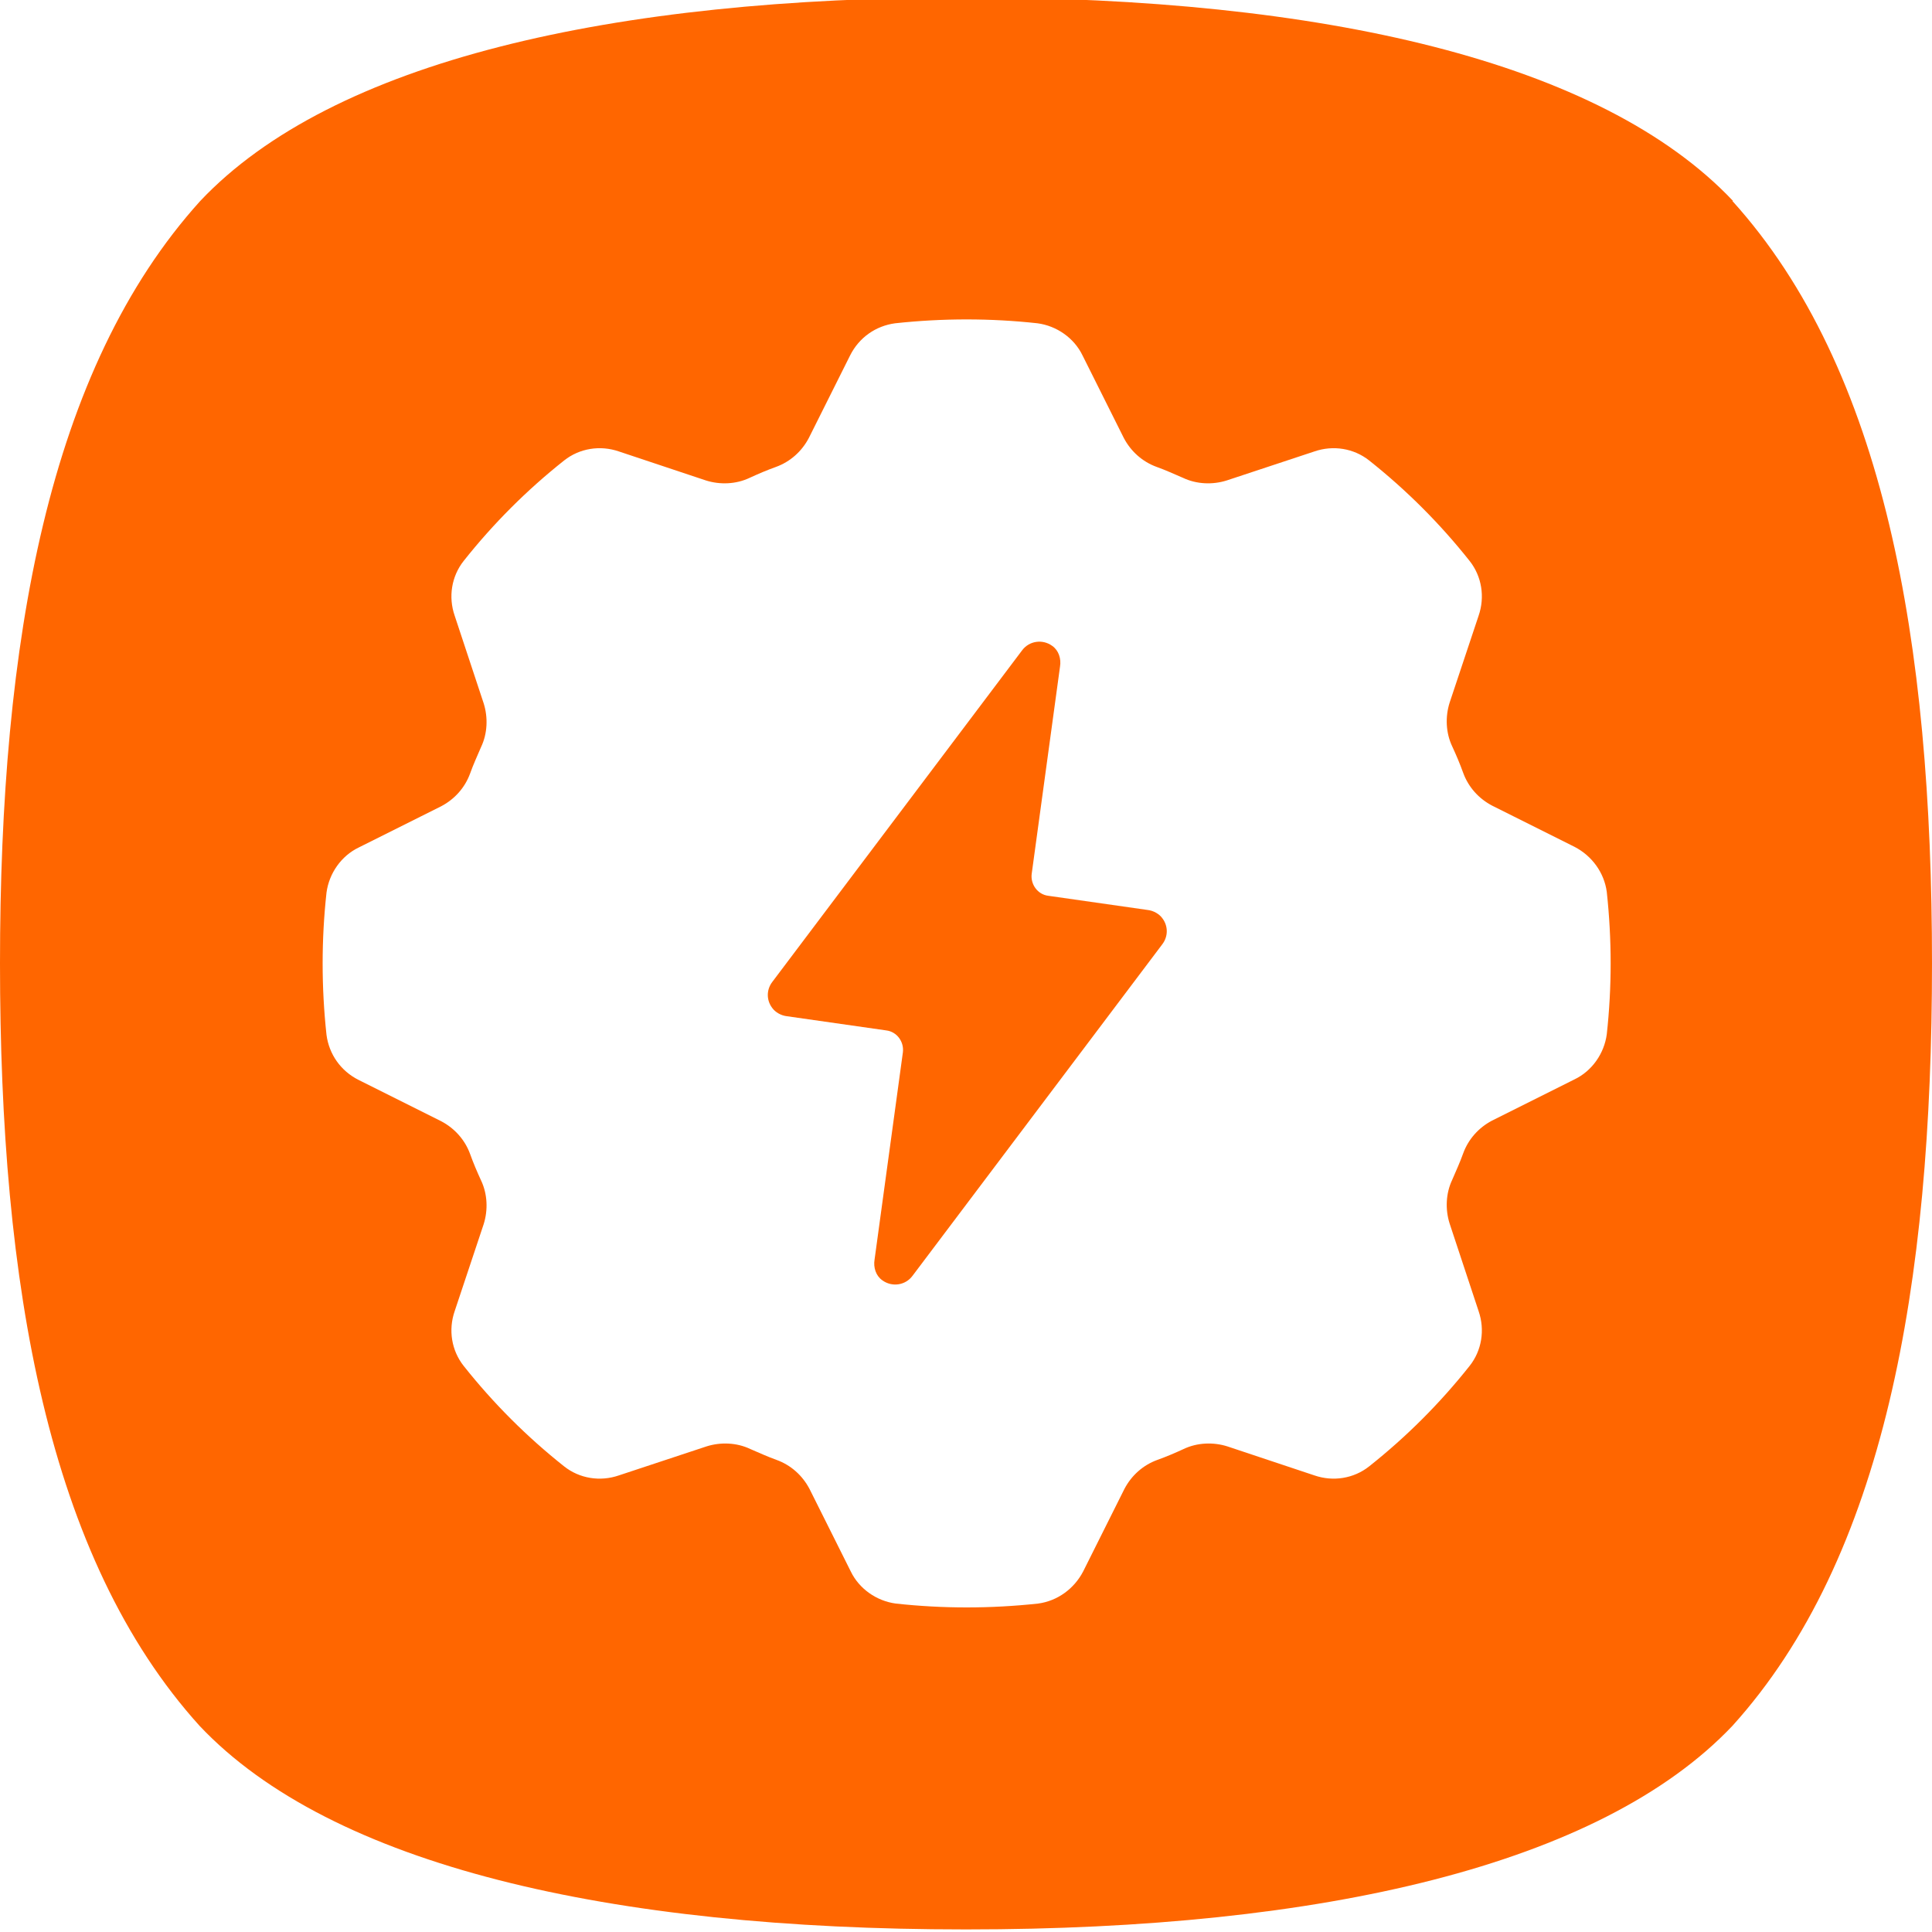
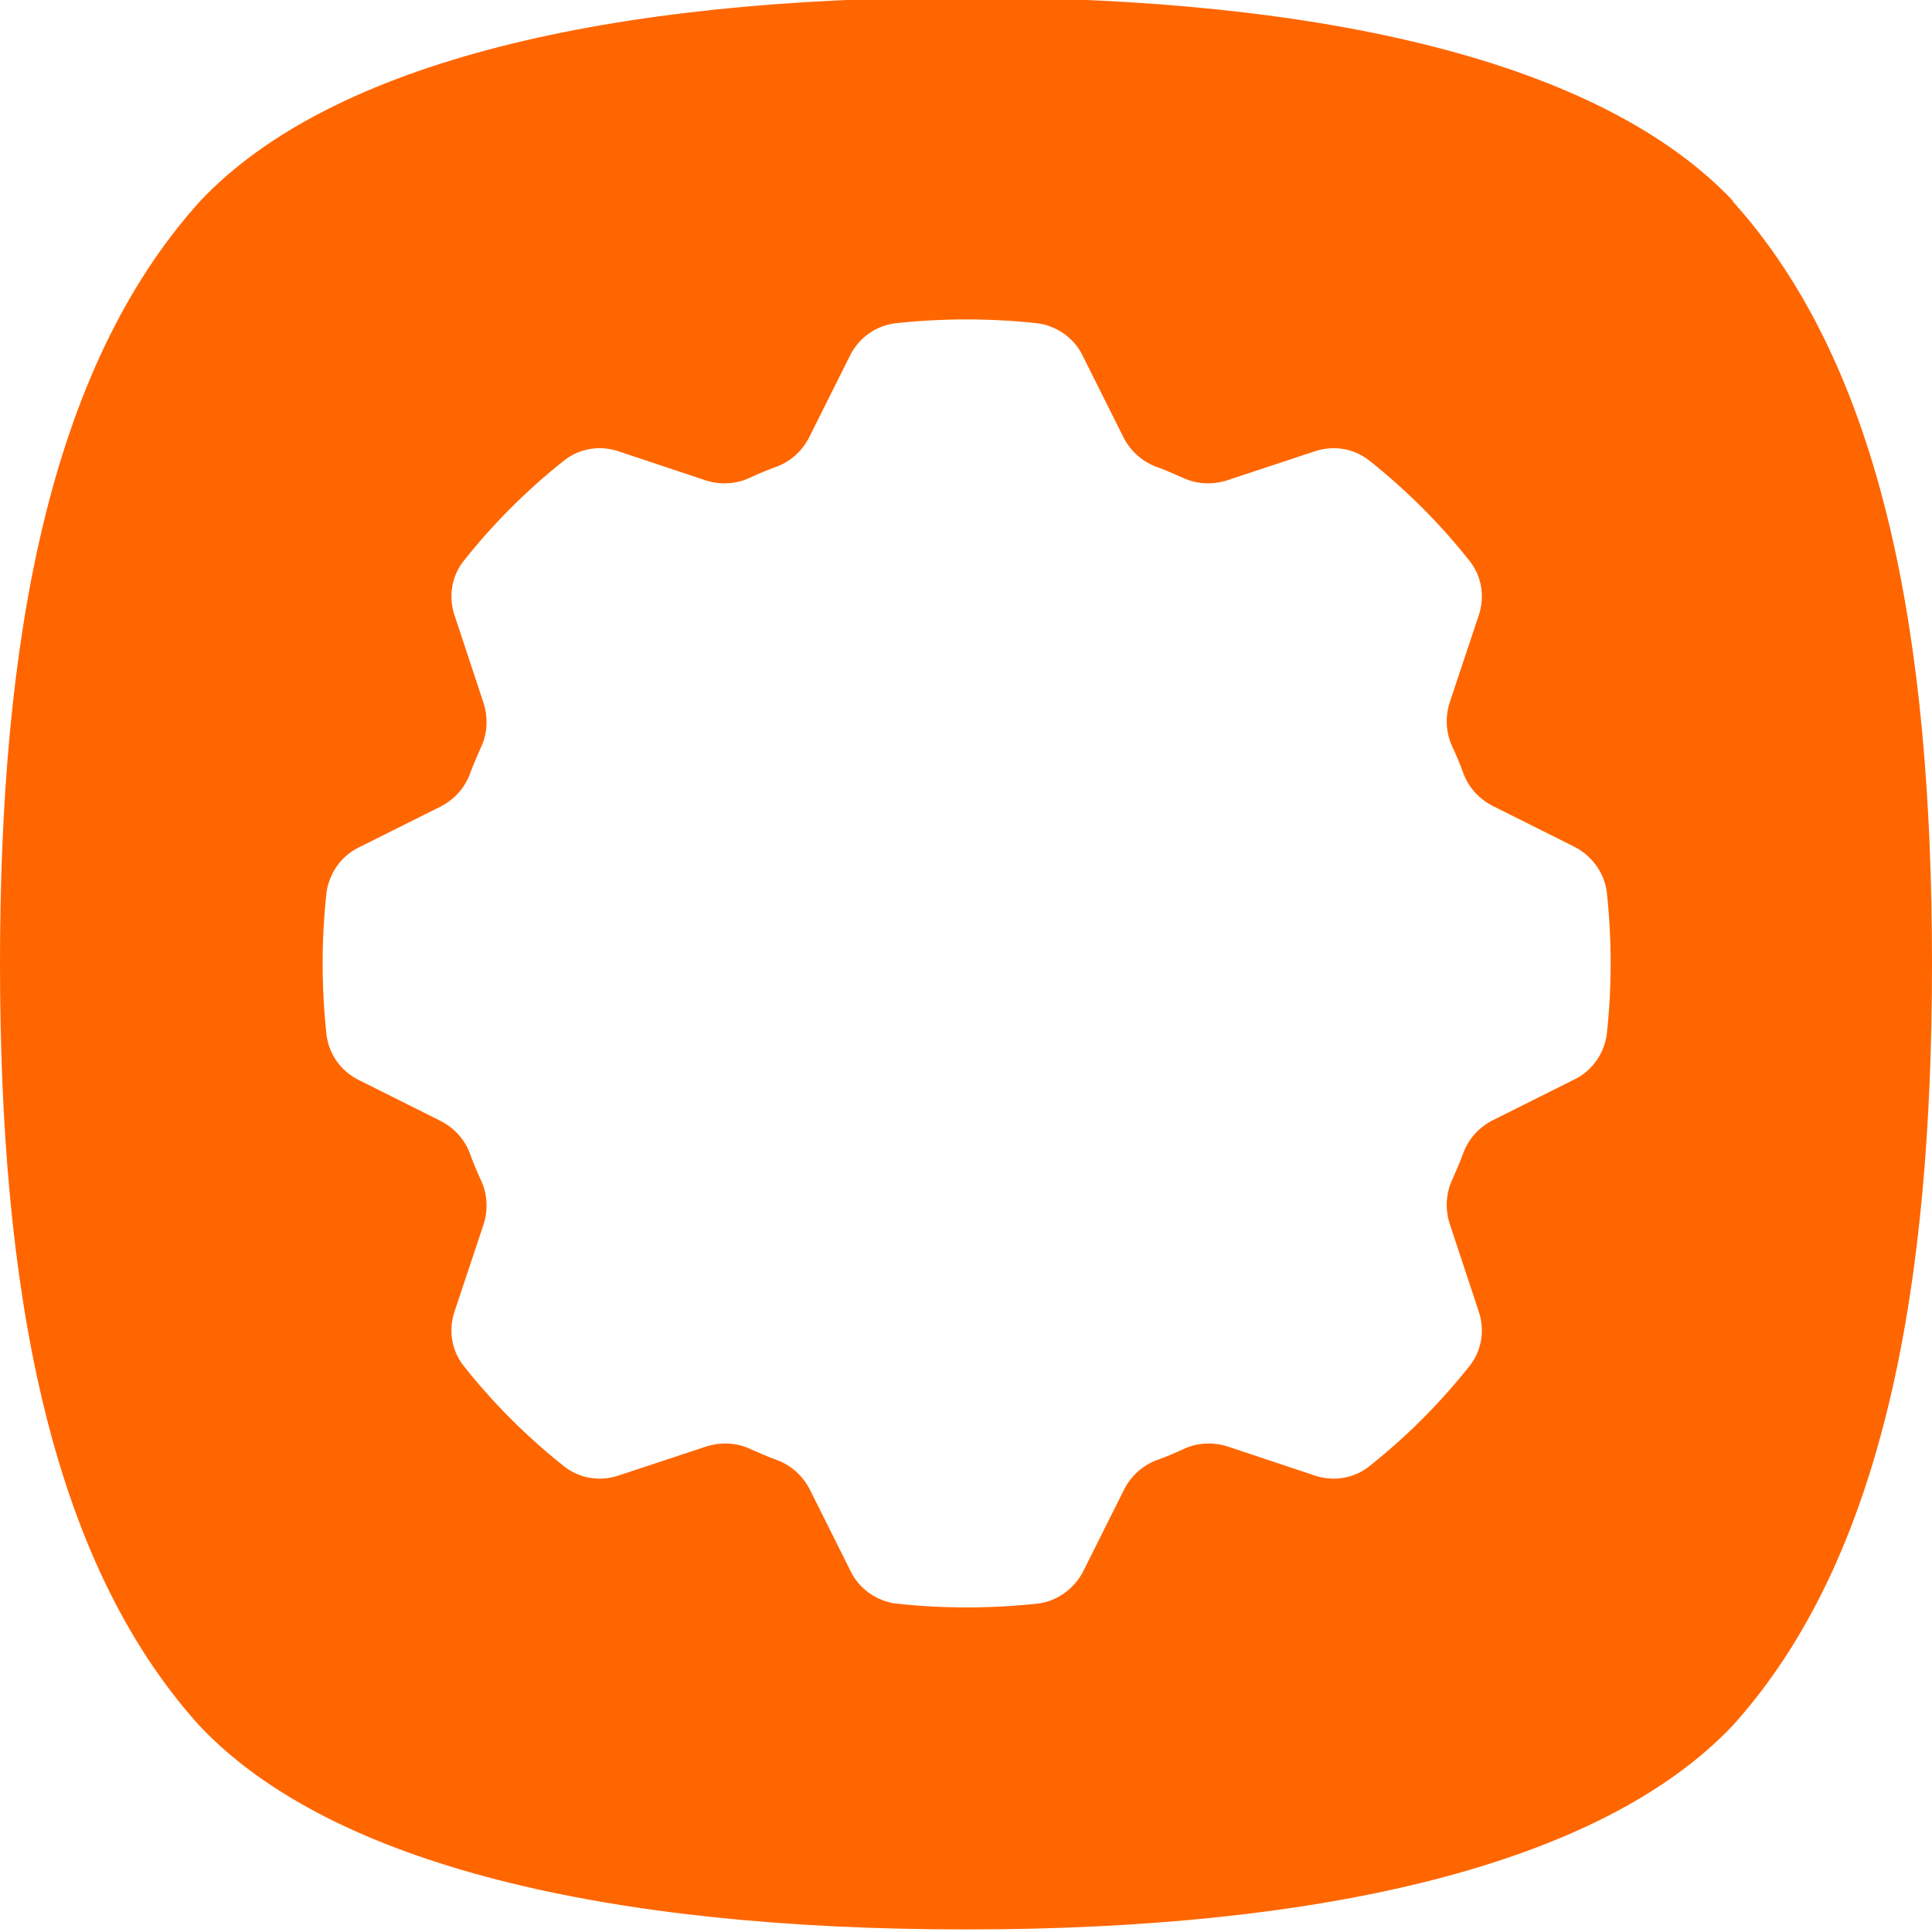
<svg xmlns="http://www.w3.org/2000/svg" xmlns:ns1="http://sodipodi.sourceforge.net/DTD/sodipodi-0.dtd" xmlns:ns2="http://www.inkscape.org/namespaces/inkscape" id="Layer_1" version="1.1" viewBox="0 0 300 300" ns1:docname="Automation_logo_orange_icon.svg" ns2:version="1.4.2 (ebf0e940, 2025-05-08)">
  <ns1:namedview id="namedview3" pagecolor="#ffffff" bordercolor="#000000" borderopacity="0.25" ns2:showpageshadow="2" ns2:pageopacity="0.0" ns2:pagecheckerboard="0" ns2:deskcolor="#d1d1d1" ns2:zoom="2.7733333" ns2:cx="150.18029" ns2:cy="179.02644" ns2:window-width="2032" ns2:window-height="1186" ns2:window-x="96" ns2:window-y="72" ns2:window-maximized="0" ns2:current-layer="Layer_1" />
  <defs id="defs1">
    <style id="style1">
      .st0 {
        fill: none;
      }

      .st1 {
        fill: #052573;
      }
    </style>
  </defs>
-   <path class="st0" d="m 244.5,131.5 -12.8,-6.4 c -2.1,-1.1 -3.7,-2.9 -4.5,-5.1 -0.5,-1.4 -1.1,-2.8 -1.7,-4.1 -1,-2.1 -1.1,-4.6 -0.4,-6.8 l 4.5,-13.5 c 1,-2.9 0.5,-6.1 -1.4,-8.5 -4.6,-5.8 -9.8,-11 -15.6,-15.6 -2.4,-1.9 -5.6,-2.4 -8.5,-1.4 l -13.6,4.5 c -2.2,0.7 -4.7,0.6 -6.8,-0.4 -1.4,-0.6 -2.7,-1.2 -4.1,-1.7 -2.2,-0.8 -4,-2.4 -5.1,-4.5 l -6.4,-12.8 c -1.3,-2.7 -4,-4.6 -7,-5 -7.3,-0.8 -14.7,-0.8 -22.1,0 -3,0.4 -5.6,2.2 -7,5 L 125.6,68 c -1.1,2.1 -2.9,3.7 -5.1,4.5 -1.4,0.5 -2.8,1.1 -4.1,1.7 -2.1,1 -4.6,1.1 -6.8,0.4 L 96.1,70.1 c -2.9,-1 -6.1,-0.5 -8.5,1.4 -5.8,4.6 -11,9.8 -15.6,15.6 -1.9,2.4 -2.4,5.6 -1.4,8.5 l 4.5,13.6 c 0.7,2.2 0.6,4.7 -0.4,6.8 -0.6,1.4 -1.2,2.7 -1.7,4.1 -0.8,2.2 -2.4,4 -4.5,5.1 l -12.8,6.4 c -2.7,1.3 -4.6,4 -5,7 -0.8,7.3 -0.8,14.7 0,22.1 0.4,3 2.2,5.6 5,7 l 12.8,6.4 c 2.1,1.1 3.7,2.9 4.5,5.1 0.5,1.4 1.1,2.8 1.7,4.1 1,2.1 1.1,4.6 0.4,6.8 l -4.5,13.5 c -1,2.9 -0.5,6.1 1.4,8.5 4.6,5.8 9.8,11 15.6,15.6 2.4,1.9 5.6,2.4 8.5,1.4 l 13.6,-4.5 c 2.2,-0.7 4.7,-0.6 6.8,0.4 1.4,0.6 2.7,1.2 4.1,1.7 2.2,0.8 4,2.4 5.1,4.5 l 6.4,12.8 c 1.3,2.7 4,4.6 7,5 7.3,0.8 14.7,0.8 22.1,0 3,-0.4 5.6,-2.3 7,-5 l 6.4,-12.8 c 1.1,-2.1 2.9,-3.7 5.1,-4.5 1.4,-0.5 2.8,-1.1 4.1,-1.7 2.1,-1 4.6,-1.1 6.8,-0.4 l 13.5,4.5 c 2.9,1 6.1,0.5 8.5,-1.4 5.8,-4.6 11,-9.8 15.6,-15.6 1.9,-2.4 2.4,-5.6 1.4,-8.5 L 225.1,190 c -0.7,-2.2 -0.6,-4.7 0.4,-6.8 0.6,-1.4 1.2,-2.7 1.7,-4.1 0.8,-2.2 2.4,-4 4.5,-5.1 l 12.8,-6.4 c 2.7,-1.3 4.6,-4 5,-7 0.8,-7.3 0.8,-14.7 0,-22.1 -0.4,-3 -2.3,-5.6 -5,-7 z m -64,15.1 -38.8,51.5 c -1.1,1.5 -3.2,1.8 -4.7,0.7 -1,-0.7 -1.4,-2 -1.2,-3.2 l 4.4,-32.2 c 0.2,-1.6 -0.9,-3.2 -2.6,-3.4 l -15.4,-2.2 c -0.9,0 -1.8,-0.6 -2.3,-1.3 -0.9,-1.2 -0.9,-2.8 0,-4 L 158.7,101 c 1.1,-1.5 3.2,-1.8 4.7,-0.7 1,0.7 1.4,2 1.2,3.2 l -4.4,32.2 c -0.2,1.6 0.9,3.2 2.6,3.4 l 15.4,2.2 c 0.9,0.1 1.8,0.6 2.3,1.3 0.9,1.2 0.9,2.8 0,4 z" id="path1" style="display:inline" />
+   <path class="st0" d="m 244.5,131.5 -12.8,-6.4 c -2.1,-1.1 -3.7,-2.9 -4.5,-5.1 -0.5,-1.4 -1.1,-2.8 -1.7,-4.1 -1,-2.1 -1.1,-4.6 -0.4,-6.8 c 1,-2.9 0.5,-6.1 -1.4,-8.5 -4.6,-5.8 -9.8,-11 -15.6,-15.6 -2.4,-1.9 -5.6,-2.4 -8.5,-1.4 l -13.6,4.5 c -2.2,0.7 -4.7,0.6 -6.8,-0.4 -1.4,-0.6 -2.7,-1.2 -4.1,-1.7 -2.2,-0.8 -4,-2.4 -5.1,-4.5 l -6.4,-12.8 c -1.3,-2.7 -4,-4.6 -7,-5 -7.3,-0.8 -14.7,-0.8 -22.1,0 -3,0.4 -5.6,2.2 -7,5 L 125.6,68 c -1.1,2.1 -2.9,3.7 -5.1,4.5 -1.4,0.5 -2.8,1.1 -4.1,1.7 -2.1,1 -4.6,1.1 -6.8,0.4 L 96.1,70.1 c -2.9,-1 -6.1,-0.5 -8.5,1.4 -5.8,4.6 -11,9.8 -15.6,15.6 -1.9,2.4 -2.4,5.6 -1.4,8.5 l 4.5,13.6 c 0.7,2.2 0.6,4.7 -0.4,6.8 -0.6,1.4 -1.2,2.7 -1.7,4.1 -0.8,2.2 -2.4,4 -4.5,5.1 l -12.8,6.4 c -2.7,1.3 -4.6,4 -5,7 -0.8,7.3 -0.8,14.7 0,22.1 0.4,3 2.2,5.6 5,7 l 12.8,6.4 c 2.1,1.1 3.7,2.9 4.5,5.1 0.5,1.4 1.1,2.8 1.7,4.1 1,2.1 1.1,4.6 0.4,6.8 l -4.5,13.5 c -1,2.9 -0.5,6.1 1.4,8.5 4.6,5.8 9.8,11 15.6,15.6 2.4,1.9 5.6,2.4 8.5,1.4 l 13.6,-4.5 c 2.2,-0.7 4.7,-0.6 6.8,0.4 1.4,0.6 2.7,1.2 4.1,1.7 2.2,0.8 4,2.4 5.1,4.5 l 6.4,12.8 c 1.3,2.7 4,4.6 7,5 7.3,0.8 14.7,0.8 22.1,0 3,-0.4 5.6,-2.3 7,-5 l 6.4,-12.8 c 1.1,-2.1 2.9,-3.7 5.1,-4.5 1.4,-0.5 2.8,-1.1 4.1,-1.7 2.1,-1 4.6,-1.1 6.8,-0.4 l 13.5,4.5 c 2.9,1 6.1,0.5 8.5,-1.4 5.8,-4.6 11,-9.8 15.6,-15.6 1.9,-2.4 2.4,-5.6 1.4,-8.5 L 225.1,190 c -0.7,-2.2 -0.6,-4.7 0.4,-6.8 0.6,-1.4 1.2,-2.7 1.7,-4.1 0.8,-2.2 2.4,-4 4.5,-5.1 l 12.8,-6.4 c 2.7,-1.3 4.6,-4 5,-7 0.8,-7.3 0.8,-14.7 0,-22.1 -0.4,-3 -2.3,-5.6 -5,-7 z m -64,15.1 -38.8,51.5 c -1.1,1.5 -3.2,1.8 -4.7,0.7 -1,-0.7 -1.4,-2 -1.2,-3.2 l 4.4,-32.2 c 0.2,-1.6 -0.9,-3.2 -2.6,-3.4 l -15.4,-2.2 c -0.9,0 -1.8,-0.6 -2.3,-1.3 -0.9,-1.2 -0.9,-2.8 0,-4 L 158.7,101 c 1.1,-1.5 3.2,-1.8 4.7,-0.7 1,0.7 1.4,2 1.2,3.2 l -4.4,32.2 c -0.2,1.6 0.9,3.2 2.6,3.4 l 15.4,2.2 c 0.9,0.1 1.8,0.6 2.3,1.3 0.9,1.2 0.9,2.8 0,4 z" id="path1" style="display:inline" />
  <path class="st1" d="M269.1,31.2C248.6,9.5,205.4-.4,150.2-.4h-.2C94.9-.4,51.6,9.5,31.1,31.2,7.5,57.3,0,99.6,0,149.6s7.4,92.3,31,118.4c20.5,21.7,63.7,31.6,118.9,31.6h.2c55.2,0,98.4-10,118.9-31.6,23.6-26.1,31-68.4,31-118.4s-7.4-92.3-31-118.4ZM249.5,160.6c-.4,3-2.3,5.7-5,7l-12.8,6.4c-2.1,1.1-3.7,2.9-4.5,5.1-.5,1.4-1.1,2.7-1.7,4.1-1,2.1-1.1,4.6-.4,6.8l4.5,13.6c1,2.9.5,6.1-1.4,8.5-4.6,5.8-9.8,11-15.6,15.6-2.4,1.9-5.6,2.4-8.5,1.4l-13.5-4.5c-2.2-.7-4.7-.6-6.8.4-1.3.6-2.7,1.2-4.1,1.7-2.2.8-4,2.4-5.1,4.5l-6.4,12.8c-1.4,2.7-4,4.6-7,5-7.4.8-14.8.8-22.1,0-3-.4-5.7-2.3-7-5l-6.4-12.8c-1.1-2.1-2.9-3.7-5.1-4.5-1.4-.5-2.7-1.1-4.1-1.7-2.1-1-4.6-1.1-6.8-.4l-13.6,4.5c-2.9,1-6.1.5-8.5-1.4-5.8-4.6-11-9.8-15.6-15.6-1.9-2.4-2.4-5.6-1.4-8.5l4.5-13.5c.7-2.2.6-4.7-.4-6.8-.6-1.3-1.2-2.7-1.7-4.1-.8-2.2-2.4-4-4.5-5.1l-12.8-6.4c-2.8-1.4-4.6-4-5-7-.8-7.4-.8-14.8,0-22.1.4-3,2.3-5.7,5-7l12.8-6.4c2.1-1.1,3.7-2.9,4.5-5.1.5-1.4,1.1-2.7,1.7-4.1,1-2.1,1.1-4.6.4-6.8l-4.5-13.6c-1-2.9-.5-6.1,1.4-8.5,4.6-5.8,9.8-11,15.6-15.6,2.4-1.9,5.6-2.4,8.5-1.4l13.5,4.5c2.2.7,4.7.6,6.8-.4,1.3-.6,2.7-1.2,4.1-1.7,2.2-.8,4-2.4,5.1-4.5l6.4-12.8c1.4-2.8,4-4.6,7-5,7.4-.8,14.8-.8,22.1,0,3,.4,5.7,2.3,7,5l6.4,12.8c1.1,2.1,2.9,3.7,5.1,4.5,1.4.5,2.7,1.1,4.1,1.7,2.1,1,4.6,1.1,6.8.4l13.6-4.5c2.9-1,6.1-.5,8.5,1.4,5.8,4.6,11,9.8,15.6,15.6,1.9,2.4,2.4,5.6,1.4,8.5l-4.5,13.5c-.7,2.2-.6,4.7.4,6.8.6,1.3,1.2,2.7,1.7,4.1.8,2.2,2.4,4,4.5,5.1l12.8,6.4c2.7,1.4,4.6,4,5,7,.8,7.4.8,14.8,0,22.1Z" id="path2" style="fill:#ff6600;fill-opacity:1" />
-   <path class="st1" d="m 178.2,141.3 -15.4,-2.2 c -1.7,-0.2 -2.8,-1.8 -2.6,-3.4 l 4.4,-32.2 c 0.2,-1.2 -0.2,-2.5 -1.2,-3.2 -1.5,-1.1 -3.6,-0.8 -4.7,0.7 l -38.8,51.5 c -0.9,1.2 -0.9,2.8 0,4 0.5,0.7 1.4,1.2 2.3,1.3 l 15.4,2.2 c 1.7,0.2 2.8,1.8 2.6,3.4 l -4.4,32.2 c -0.2,1.2 0.2,2.5 1.2,3.2 1.5,1.1 3.6,0.8 4.7,-0.7 l 38.8,-51.5 c 0.9,-1.2 0.9,-2.8 0,-4 -0.5,-0.7 -1.4,-1.2 -2.3,-1.3 z" id="path3" style="display:inline;fill:#ff6600;fill-opacity:1" />
</svg>